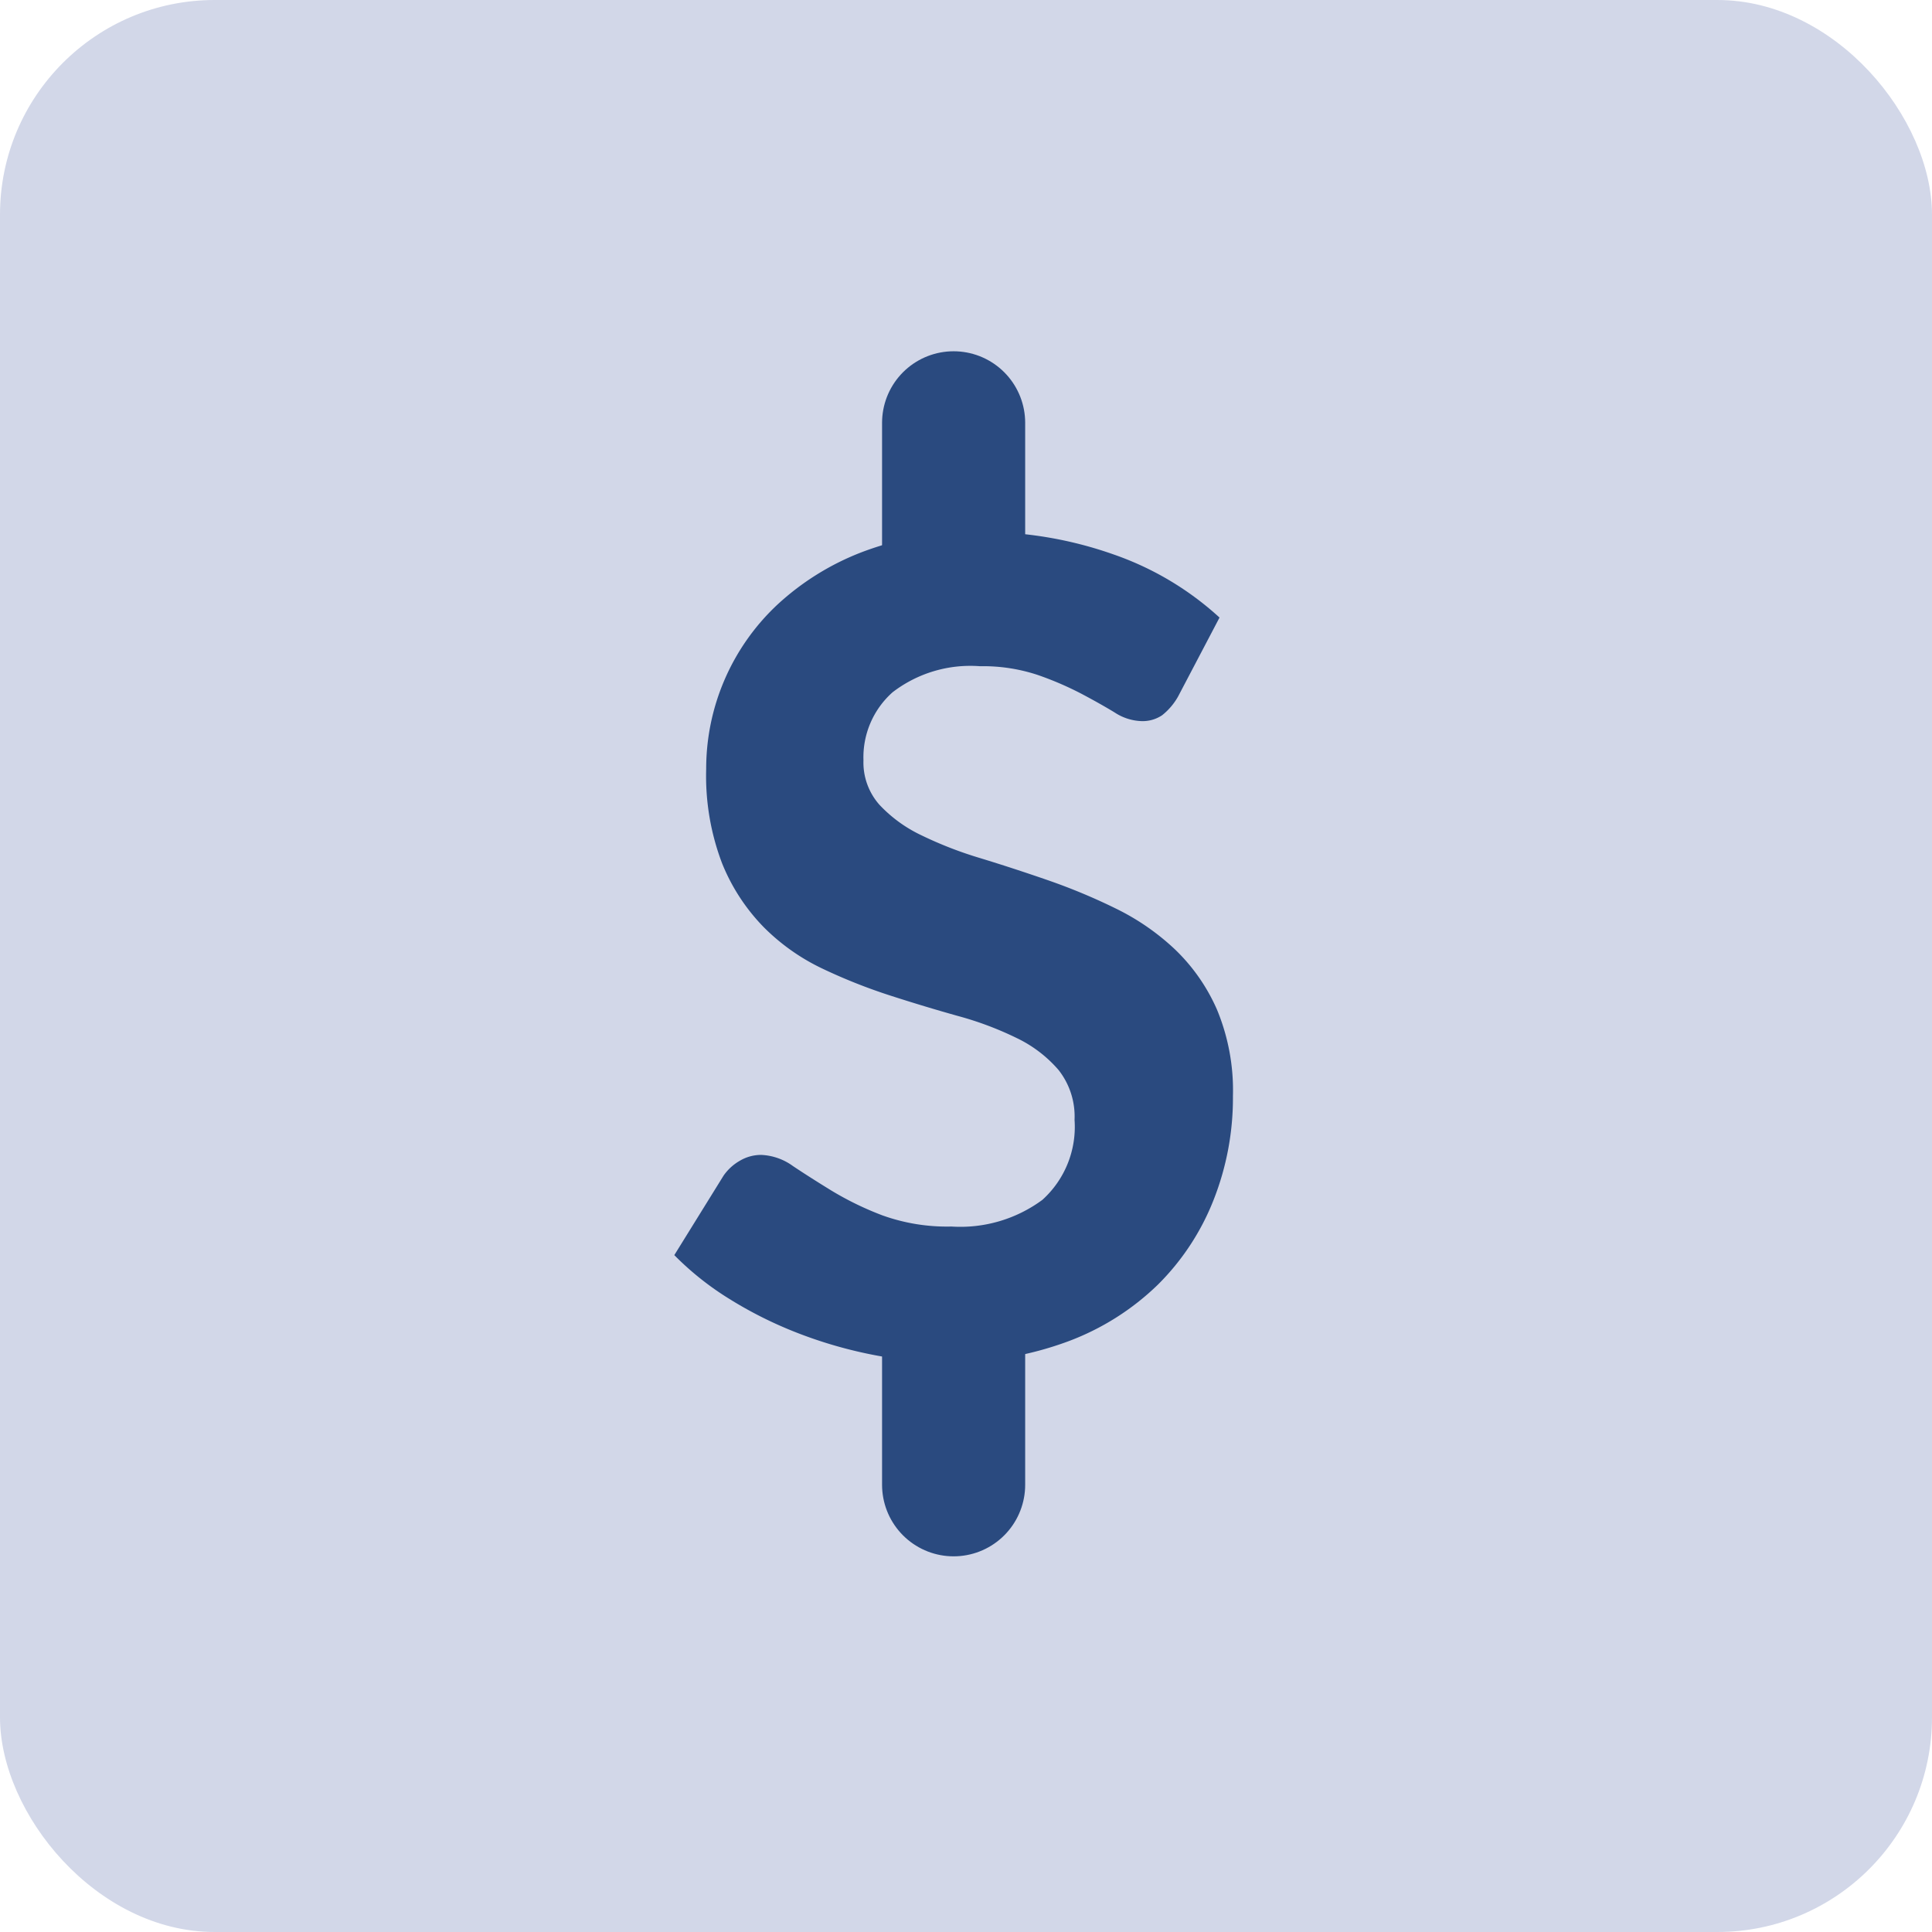
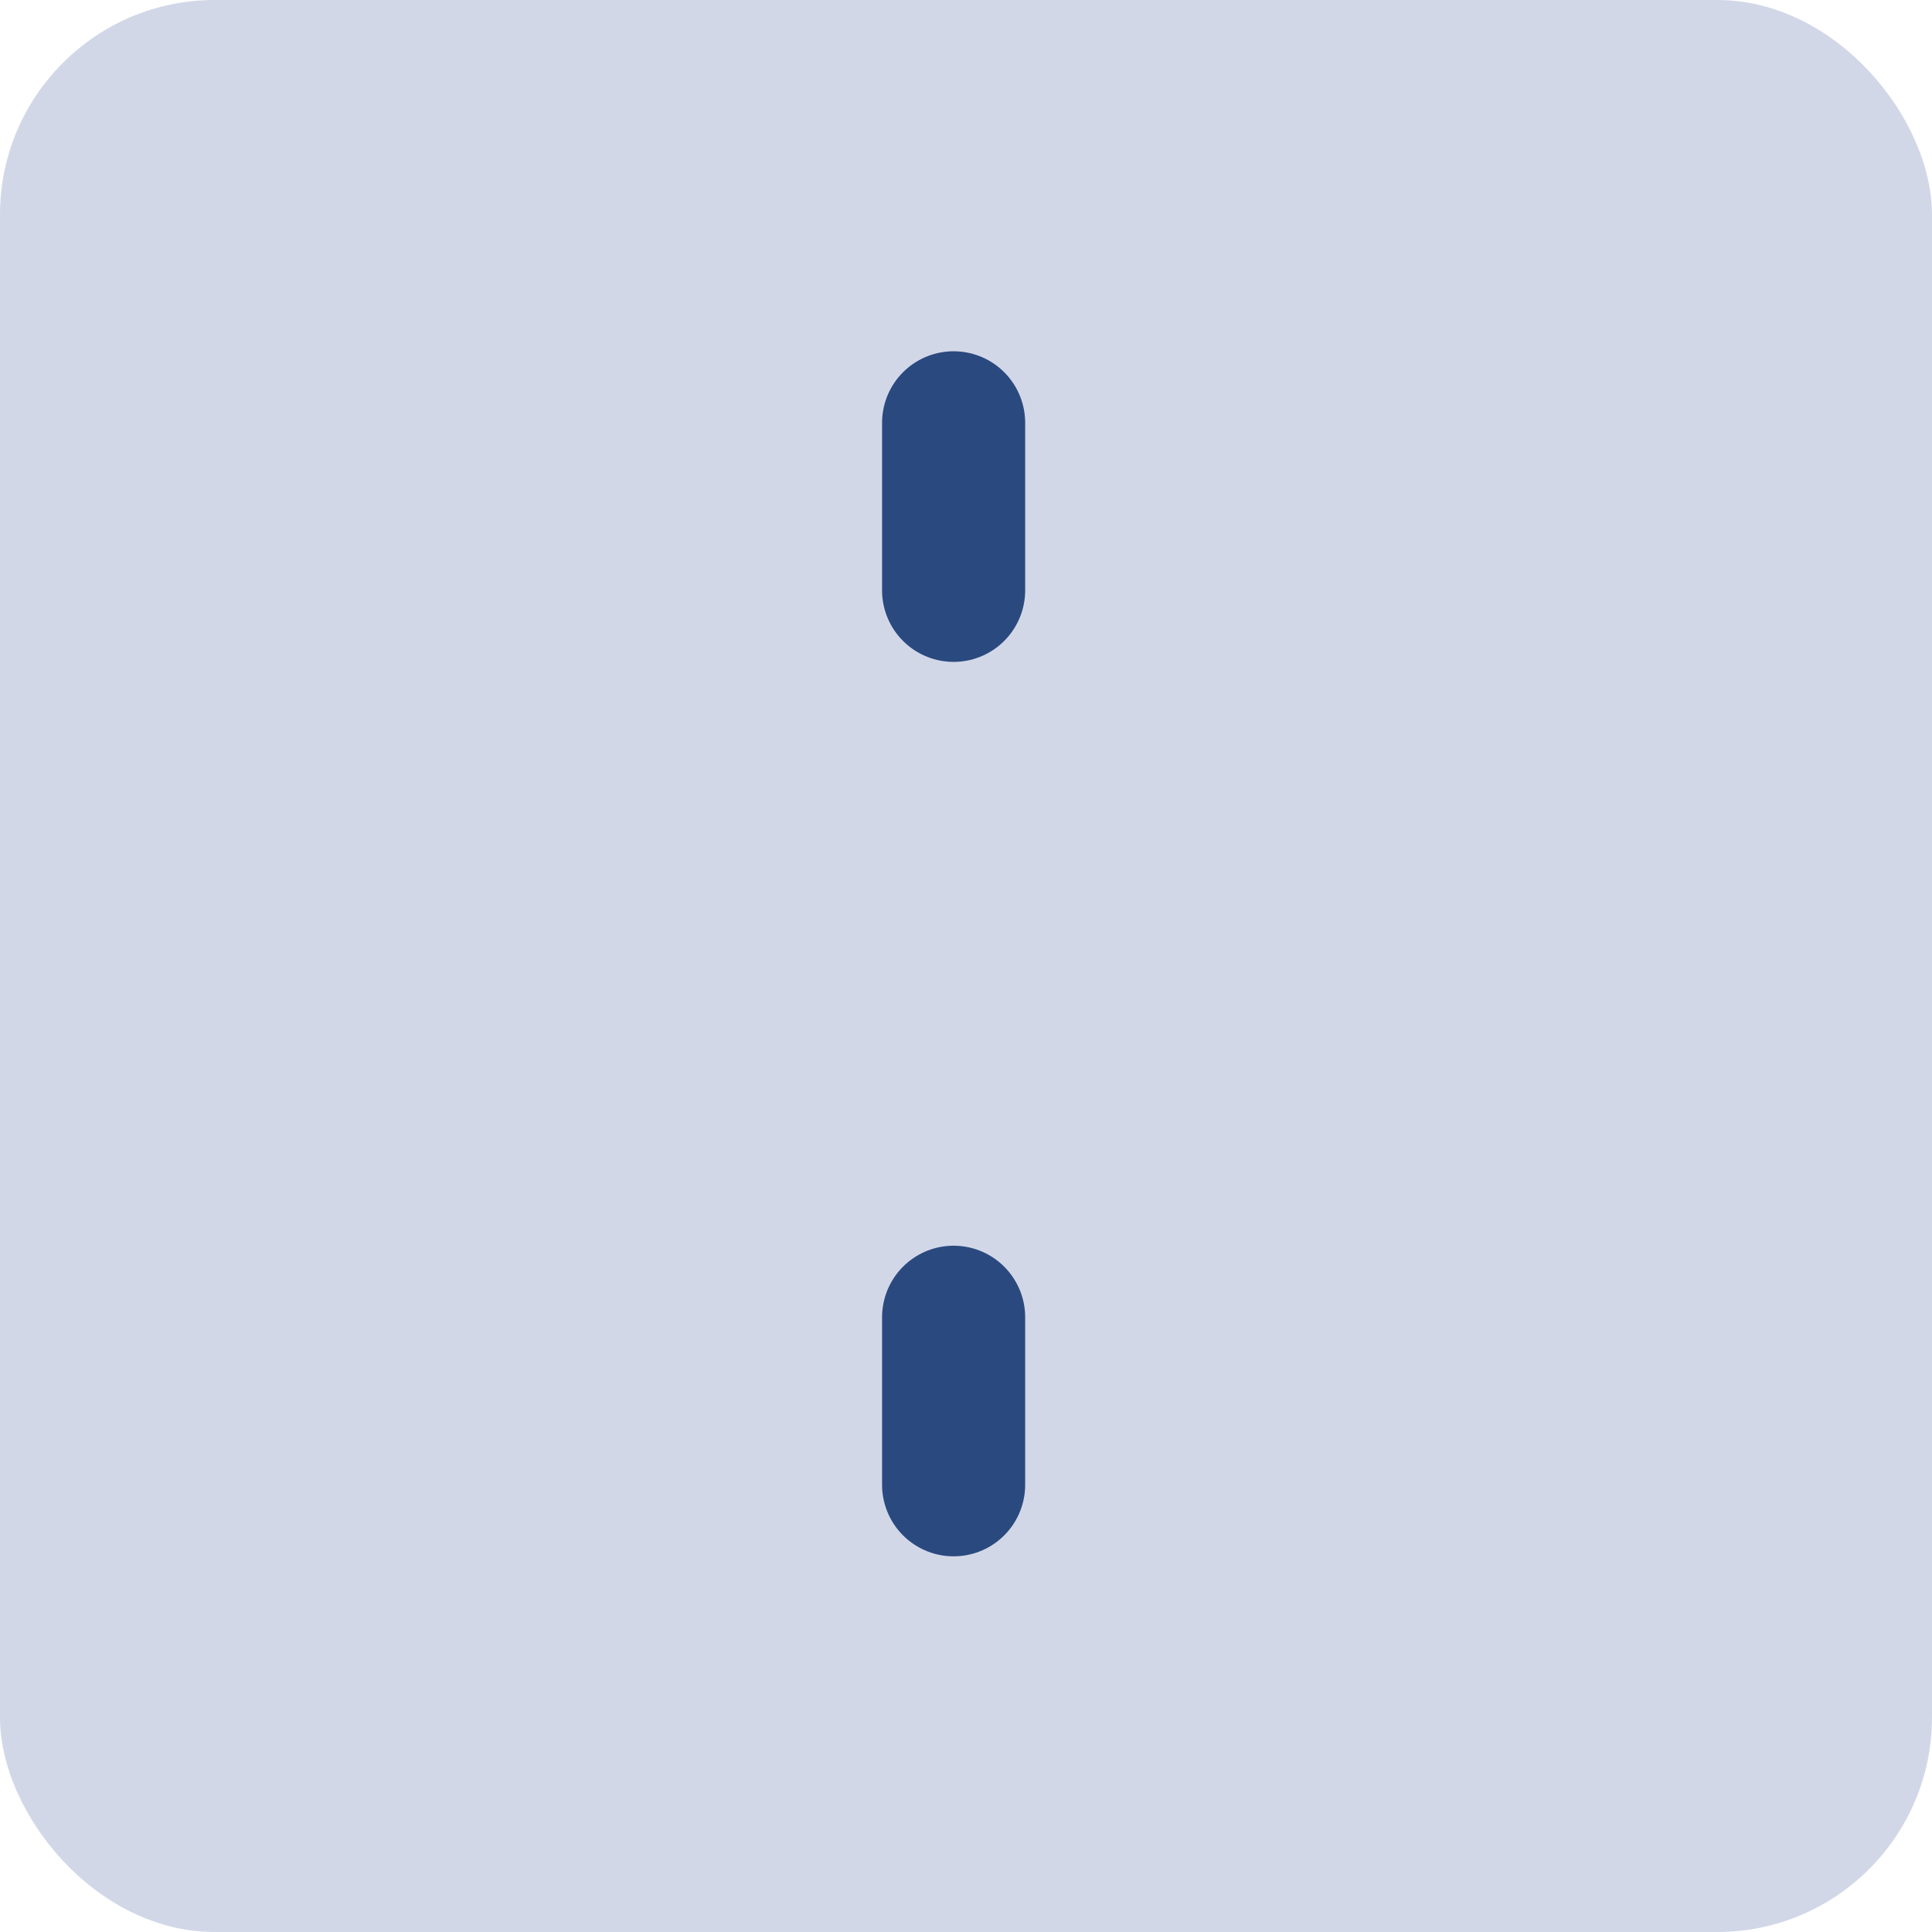
<svg xmlns="http://www.w3.org/2000/svg" width="54" height="54" viewBox="0 0 54 54">
  <g id="Group_201" data-name="Group 201" transform="translate(-667.831 -2920.133)">
    <g id="Group_199" data-name="Group 199" transform="translate(667.831 2920.133)">
      <rect id="Rectangle_84" data-name="Rectangle 84" width="54" height="54" rx="6" fill="#d2d7e8" />
    </g>
    <g id="Group_200" data-name="Group 200" transform="translate(-122 5)">
-       <path id="Path_1877" data-name="Path 1877" d="M14.461,9.93a1.782,1.782,0,0,1-.446.524.976.976,0,0,1-.587.164,1.448,1.448,0,0,1-.743-.243q-.4-.243-.931-.524a9.02,9.02,0,0,0-1.22-.524,4.851,4.851,0,0,0-1.612-.243,3.564,3.564,0,0,0-2.441.728,2.43,2.43,0,0,0-.814,1.9,1.784,1.784,0,0,0,.446,1.244,3.876,3.876,0,0,0,1.173.853,10.9,10.9,0,0,0,1.651.641q.923.282,1.893.618a16.666,16.666,0,0,1,1.893.79A6.659,6.659,0,0,1,14.375,17a5.234,5.234,0,0,1,1.173,1.682,5.885,5.885,0,0,1,.446,2.417,7.761,7.761,0,0,1-.54,2.9A6.882,6.882,0,0,1,13.9,26.366a7.206,7.206,0,0,1-2.511,1.588A9.32,9.32,0,0,1,8,28.533a10.718,10.718,0,0,1-2.151-.219,12.409,12.409,0,0,1-2.065-.61,11.393,11.393,0,0,1-1.87-.939A8.219,8.219,0,0,1,.38,25.544l1.377-2.222a1.391,1.391,0,0,1,.454-.415,1.162,1.162,0,0,1,.595-.164,1.622,1.622,0,0,1,.892.313q.469.313,1.08.688a8.739,8.739,0,0,0,1.416.688,5.34,5.34,0,0,0,1.932.313A3.86,3.86,0,0,0,10.667,24a2.748,2.748,0,0,0,.9-2.237,2.1,2.1,0,0,0-.446-1.392,3.587,3.587,0,0,0-1.166-.892,9.238,9.238,0,0,0-1.643-.618q-.923-.258-1.893-.571a15.534,15.534,0,0,1-1.893-.751,5.858,5.858,0,0,1-1.643-1.158,5.484,5.484,0,0,1-1.166-1.784,6.862,6.862,0,0,1-.446-2.644A6.282,6.282,0,0,1,3.243,7.38,7.36,7.36,0,0,1,5.629,5.893,8.733,8.733,0,0,1,8.876,5.33a11.034,11.034,0,0,1,3.794.634,8.507,8.507,0,0,1,2.949,1.76Z" transform="translate(808.298 2924.67)" fill="#2a4a7f" />
      <path id="Path_1878" data-name="Path 1878" d="M1076.485,2926.309v4.682" transform="translate(-260 25.642)" fill="none" stroke="#2a4a7f" stroke-linecap="round" stroke-width="4" />
      <path id="Path_1879" data-name="Path 1879" d="M1076.485,2926.309v4.682" transform="translate(-260 0.642)" fill="none" stroke="#2a4a7f" stroke-linecap="round" stroke-width="4" />
    </g>
  </g>
</svg>